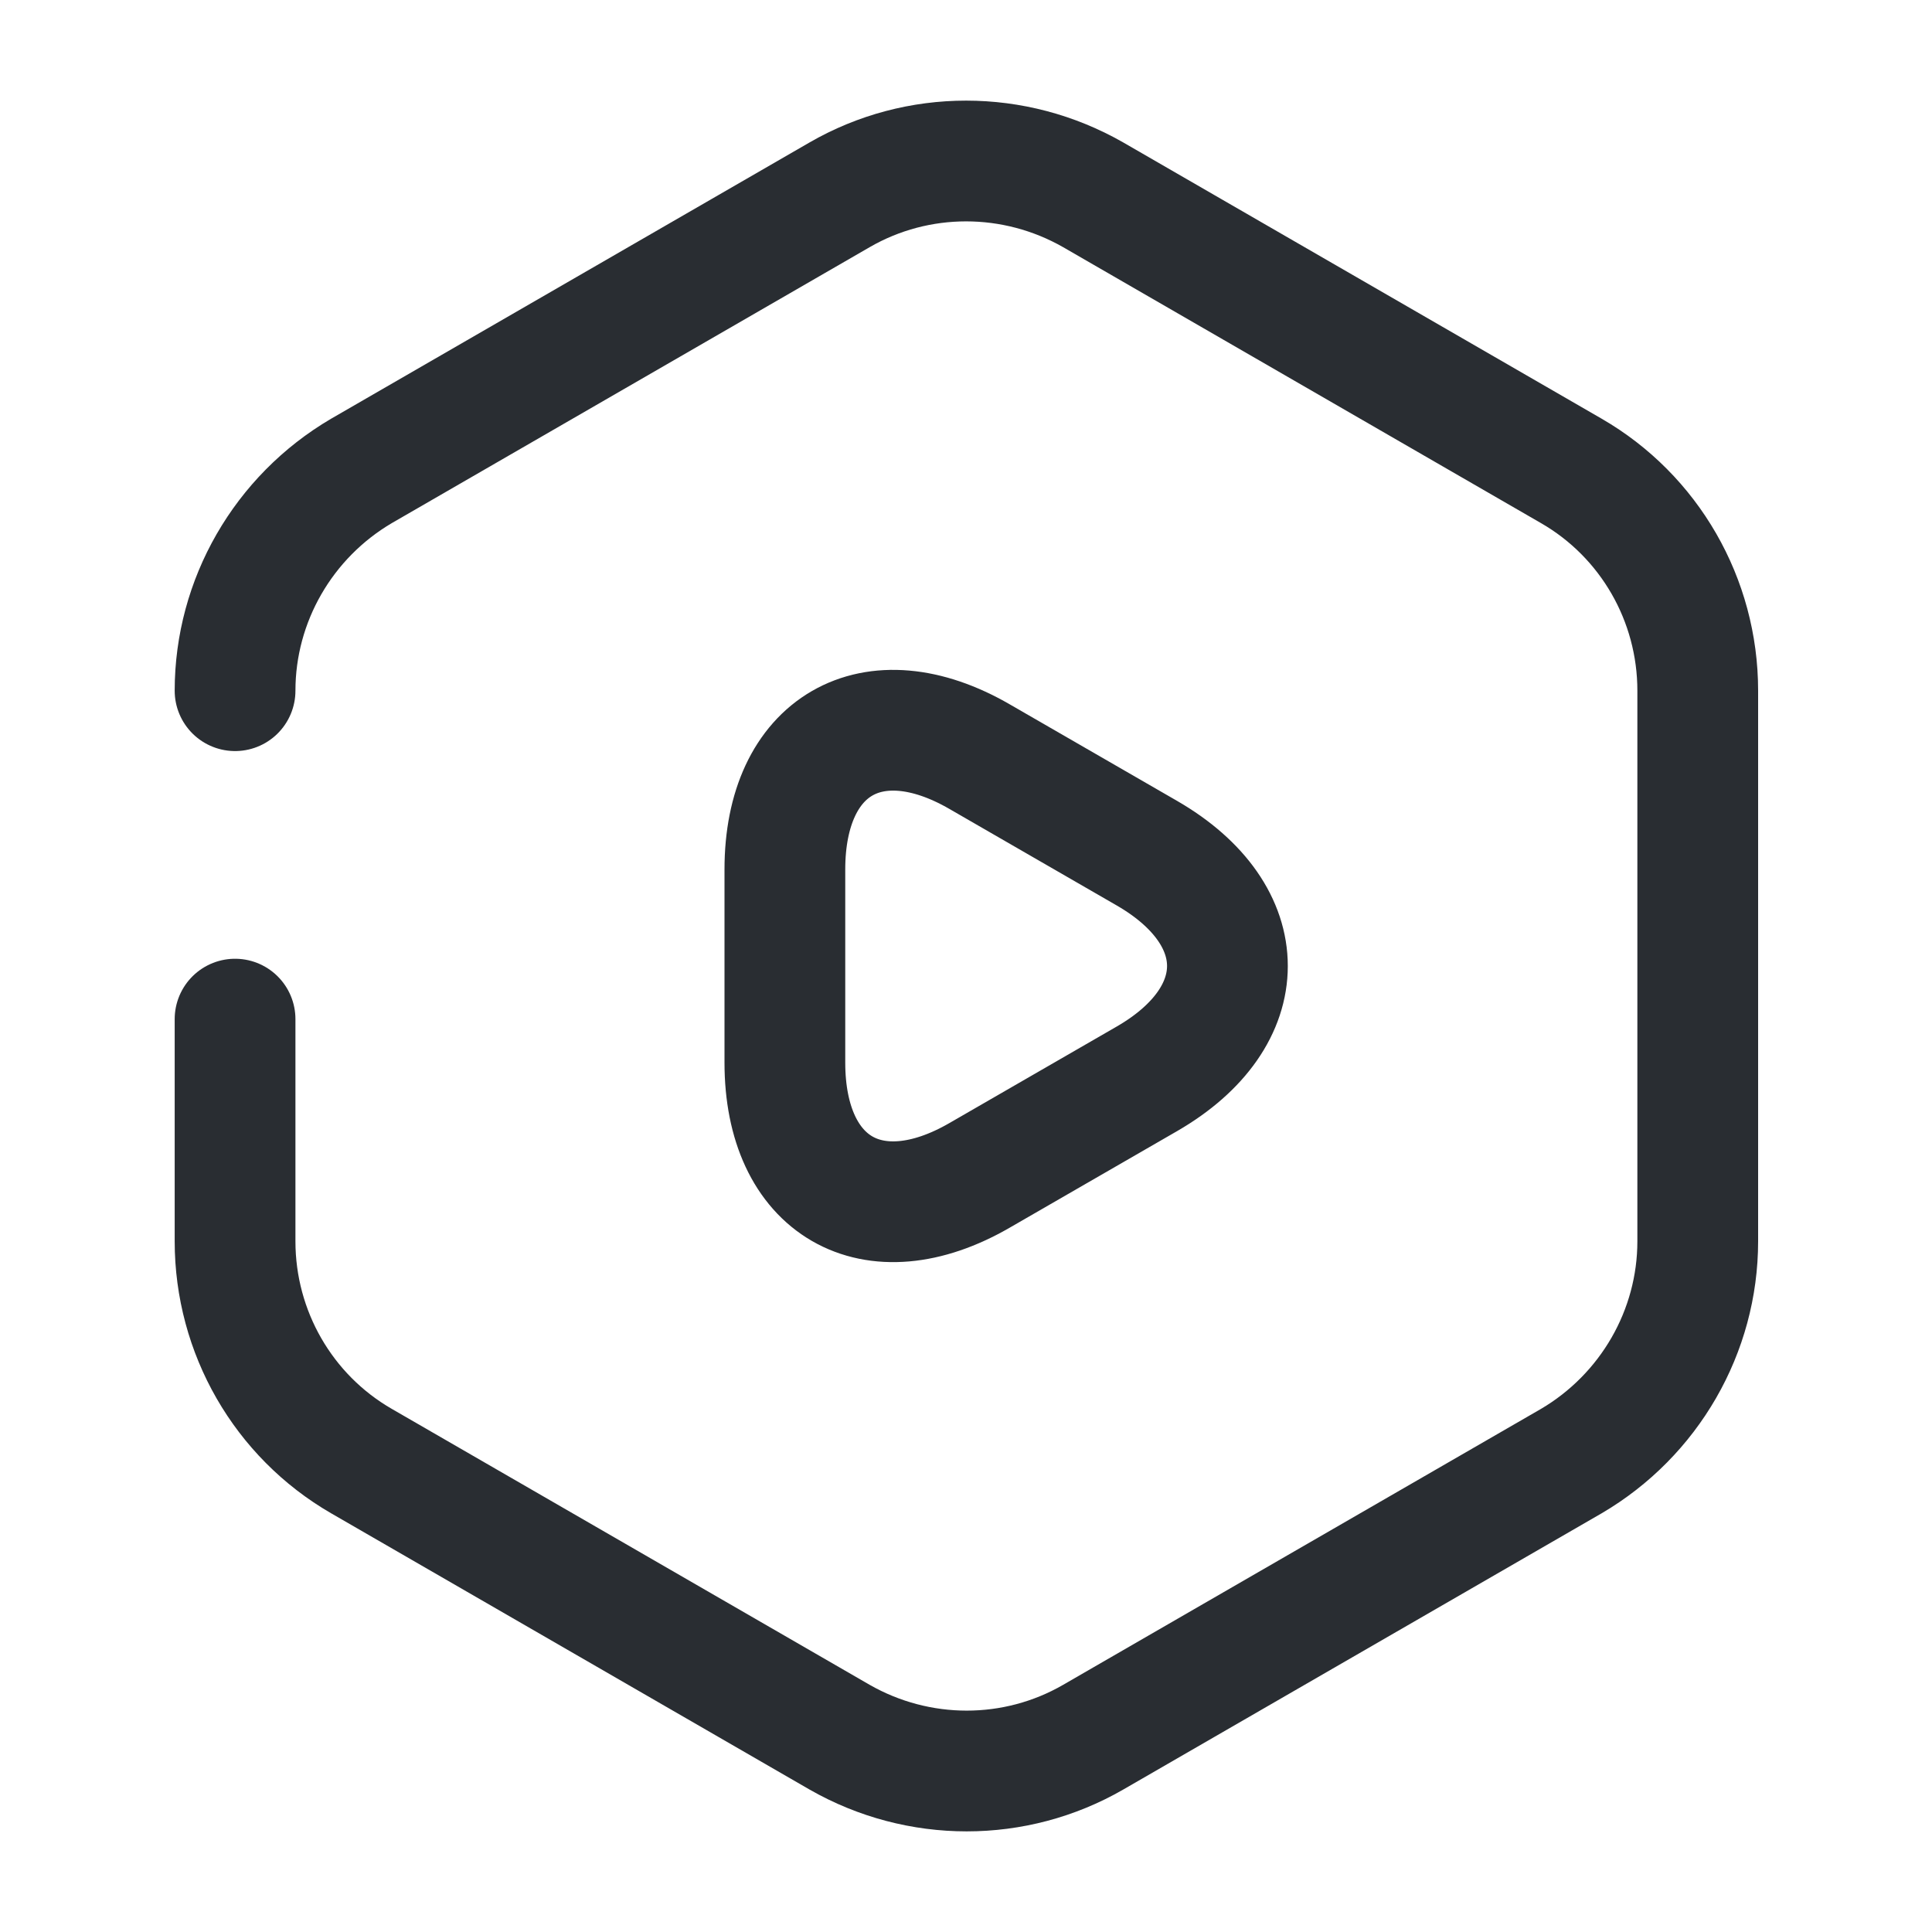
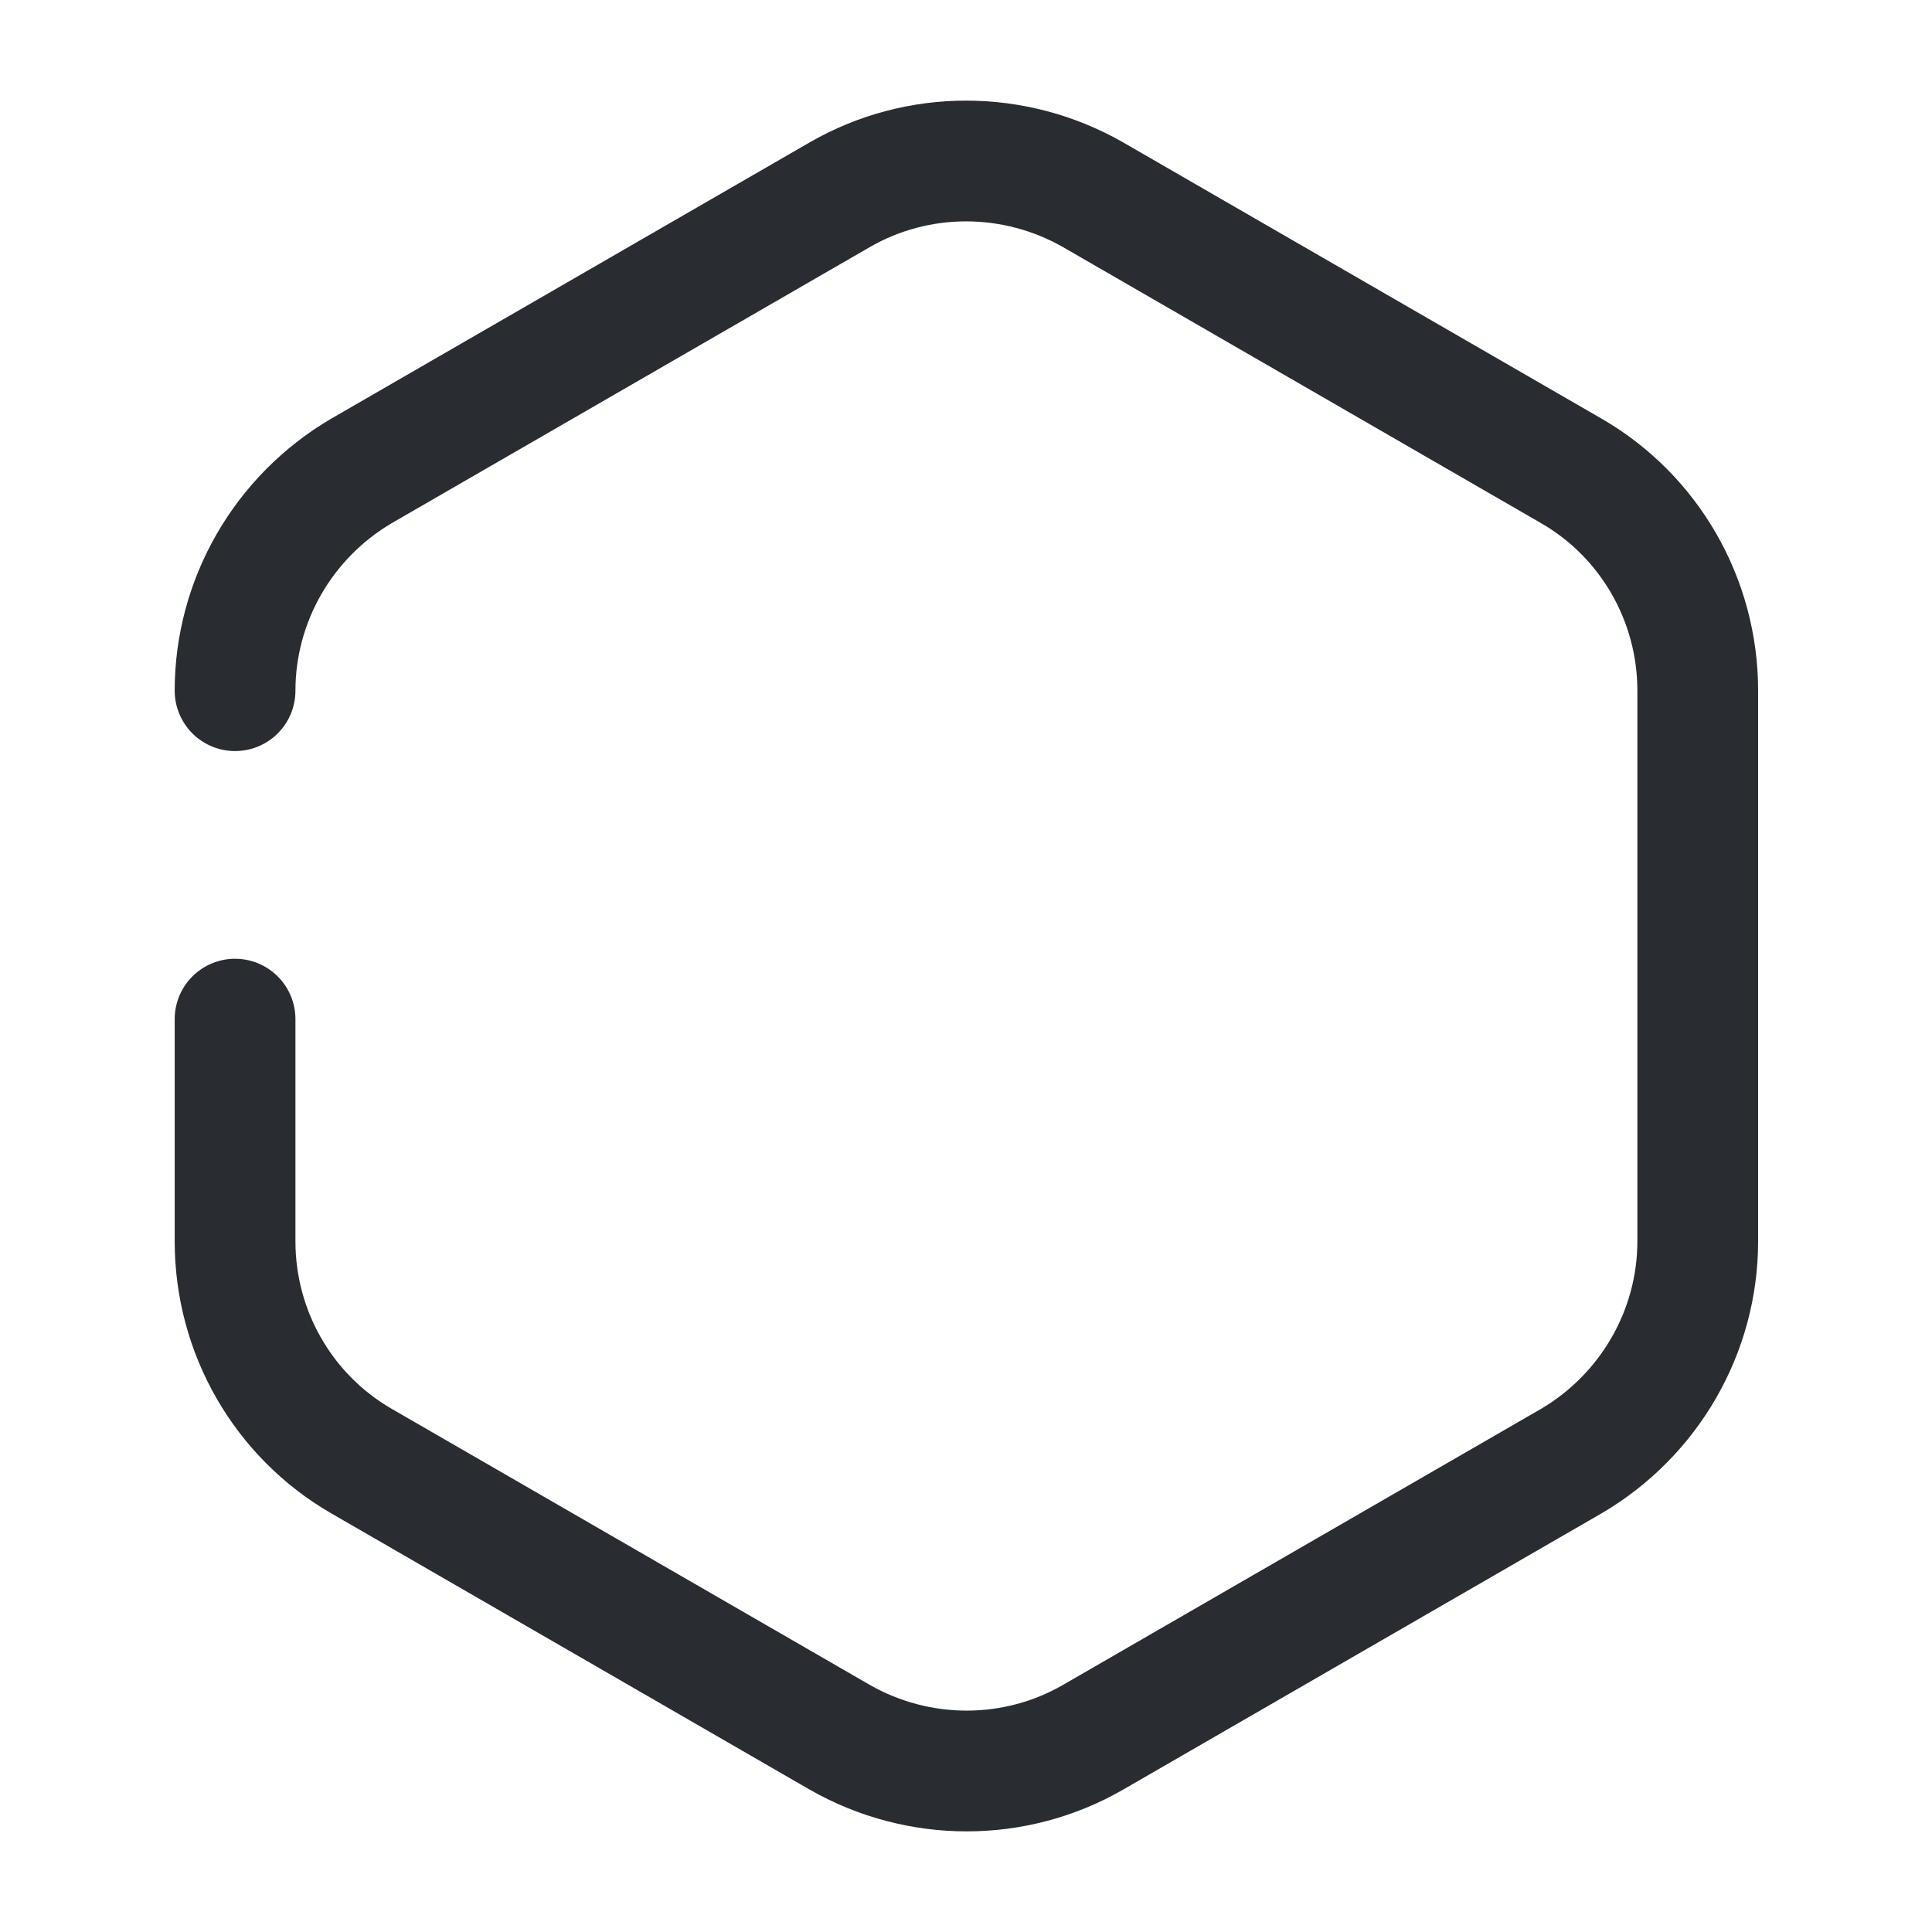
<svg xmlns="http://www.w3.org/2000/svg" width="24" height="24" viewBox="0 0 24 24" fill="none">
  <path d="M2.92 8.58C2.92 7.46 3.52 6.42 4.49 5.85L10.43 2.42C11.4 1.86 12.6 1.86 13.58 2.42L19.52 5.85C20.49 6.41 21.09 7.45 21.09 8.58V15.42C21.09 16.54 20.49 17.58 19.52 18.15L13.58 21.58C12.61 22.14 11.41 22.14 10.43 21.58L4.49 18.15C3.52 17.59 2.92 16.55 2.92 15.42V12.66" stroke="#292D32" stroke-width="1.5" stroke-linecap="round" stroke-linejoin="round" />
-   <path d="M9.75 12V10.8C9.75 9.26 10.84 8.63 12.17 9.4L13.21 10L14.25 10.6C15.58 11.37 15.58 12.63 14.25 13.4L13.21 14L12.17 14.6C10.84 15.37 9.75 14.74 9.75 13.2V12Z" stroke="#292D32" stroke-width="1.5" stroke-miterlimit="10" stroke-linecap="round" stroke-linejoin="round" />
</svg>